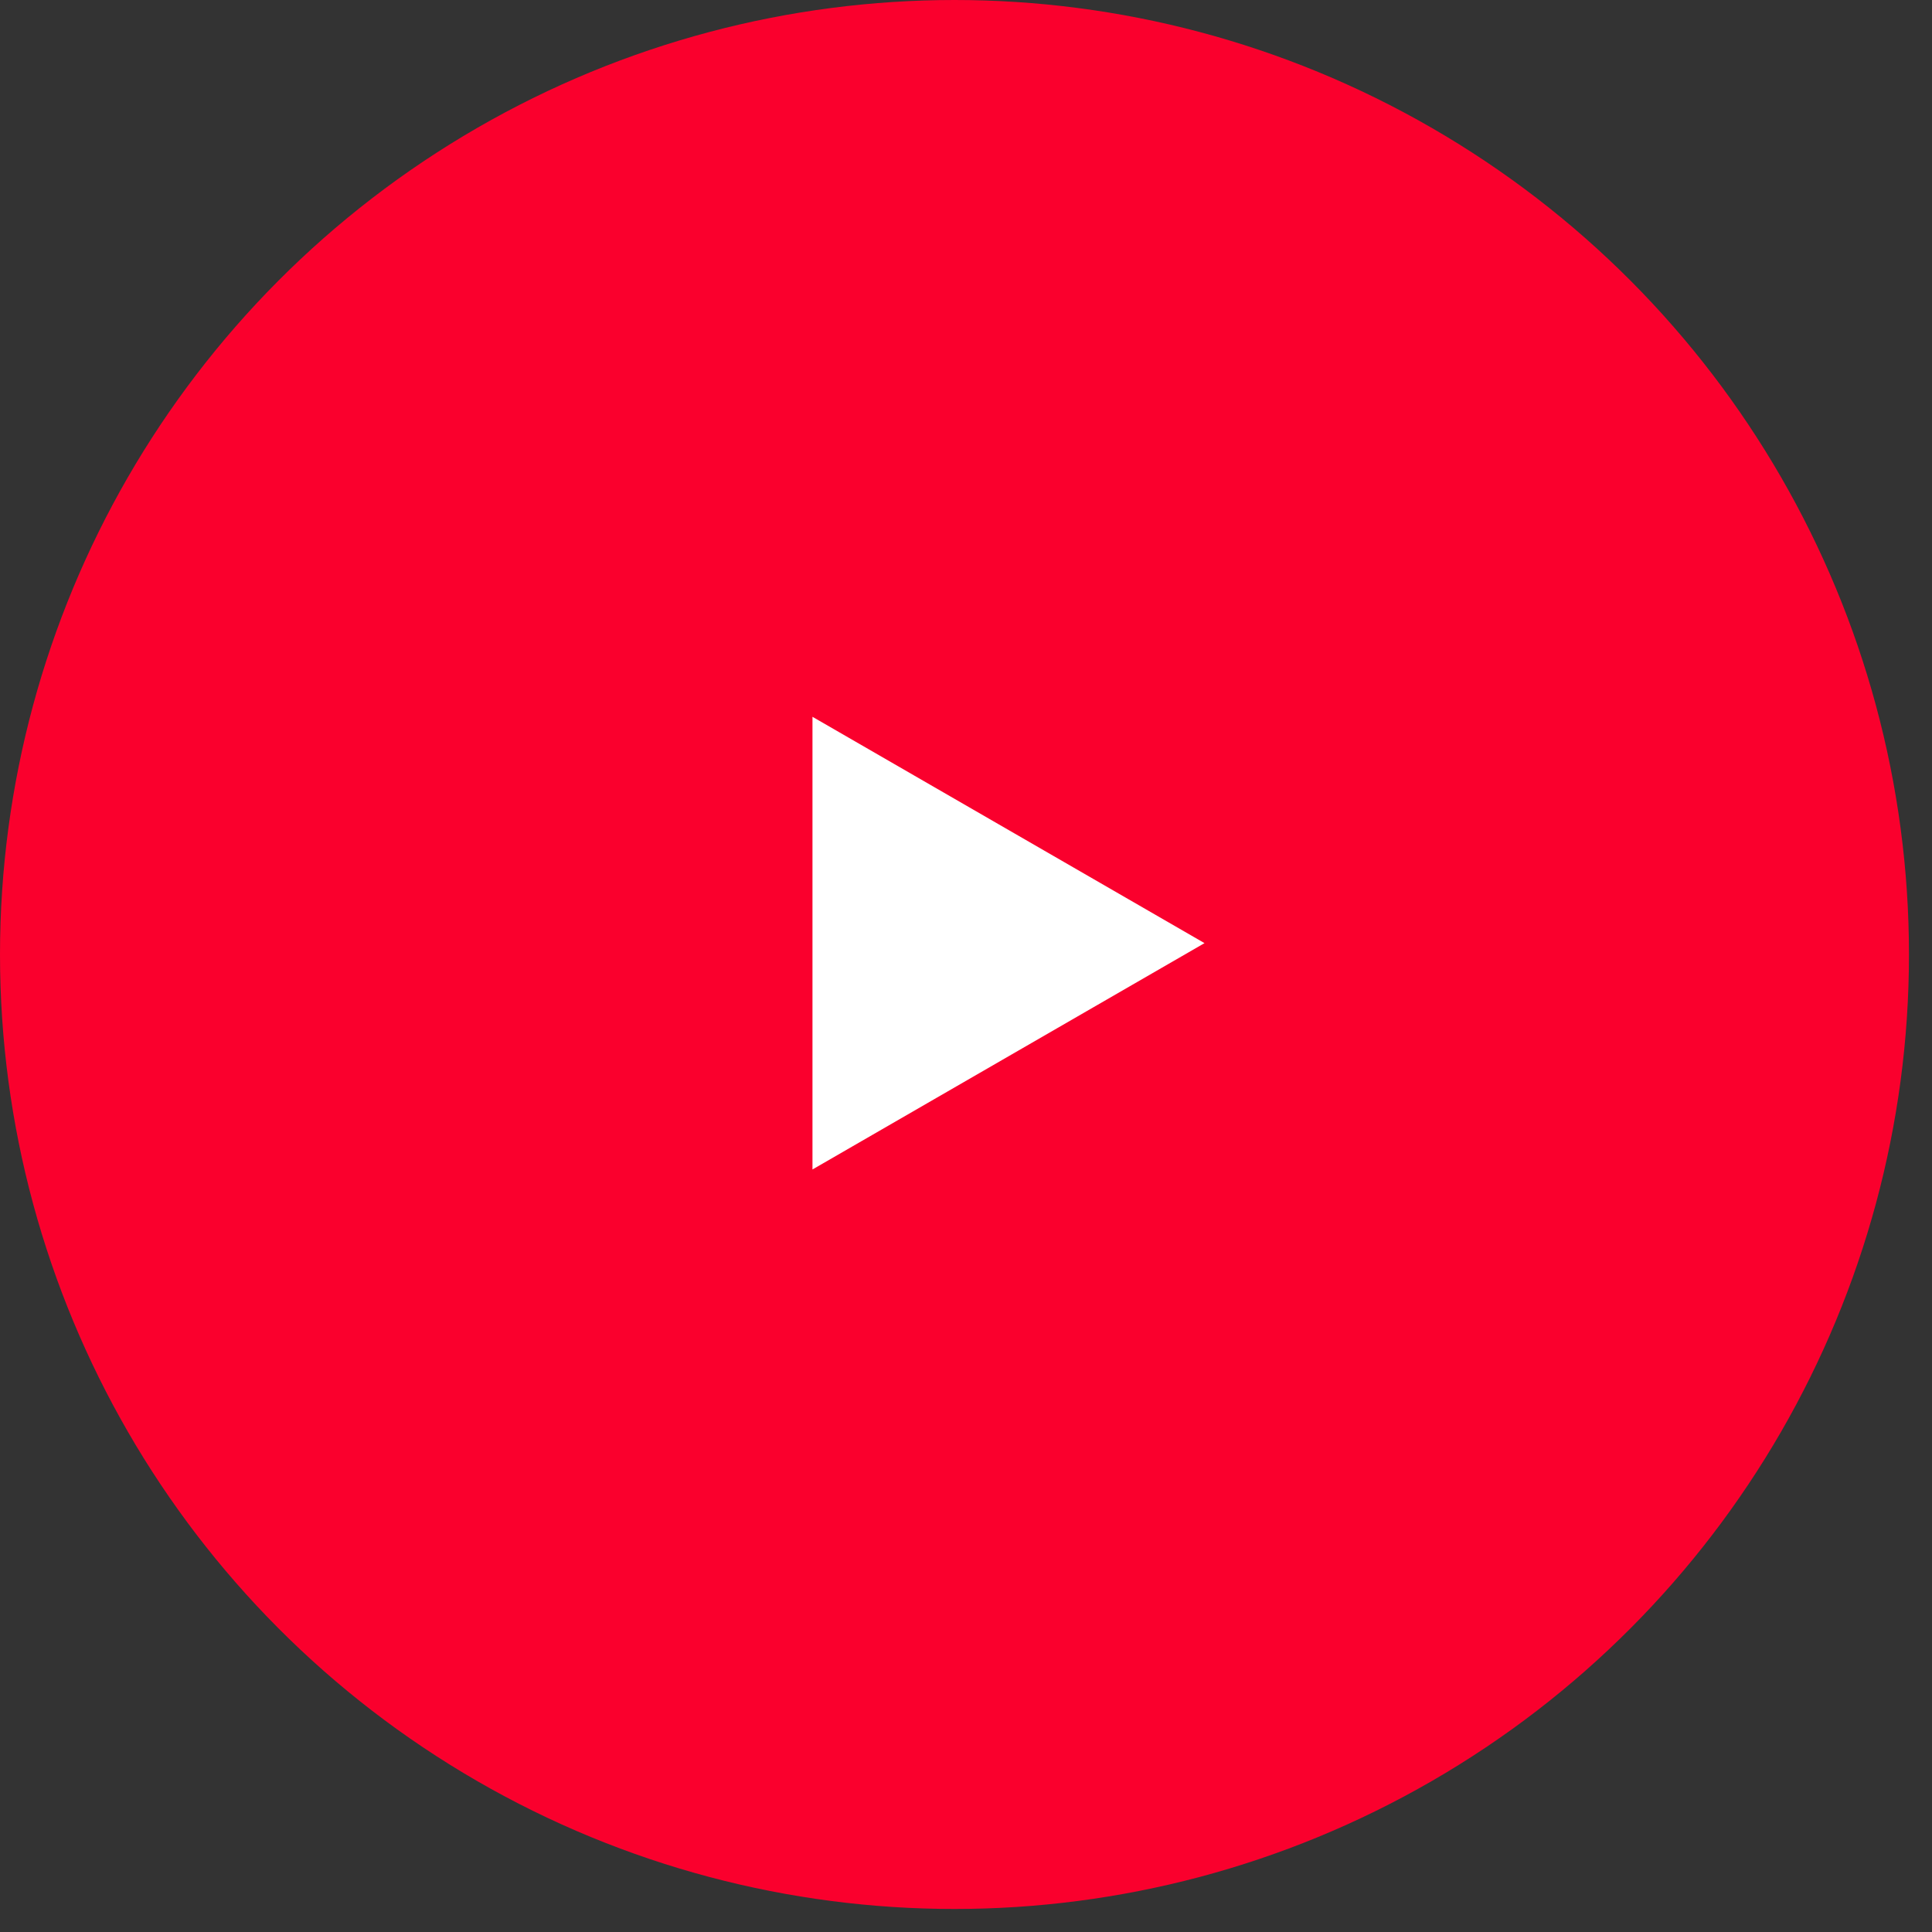
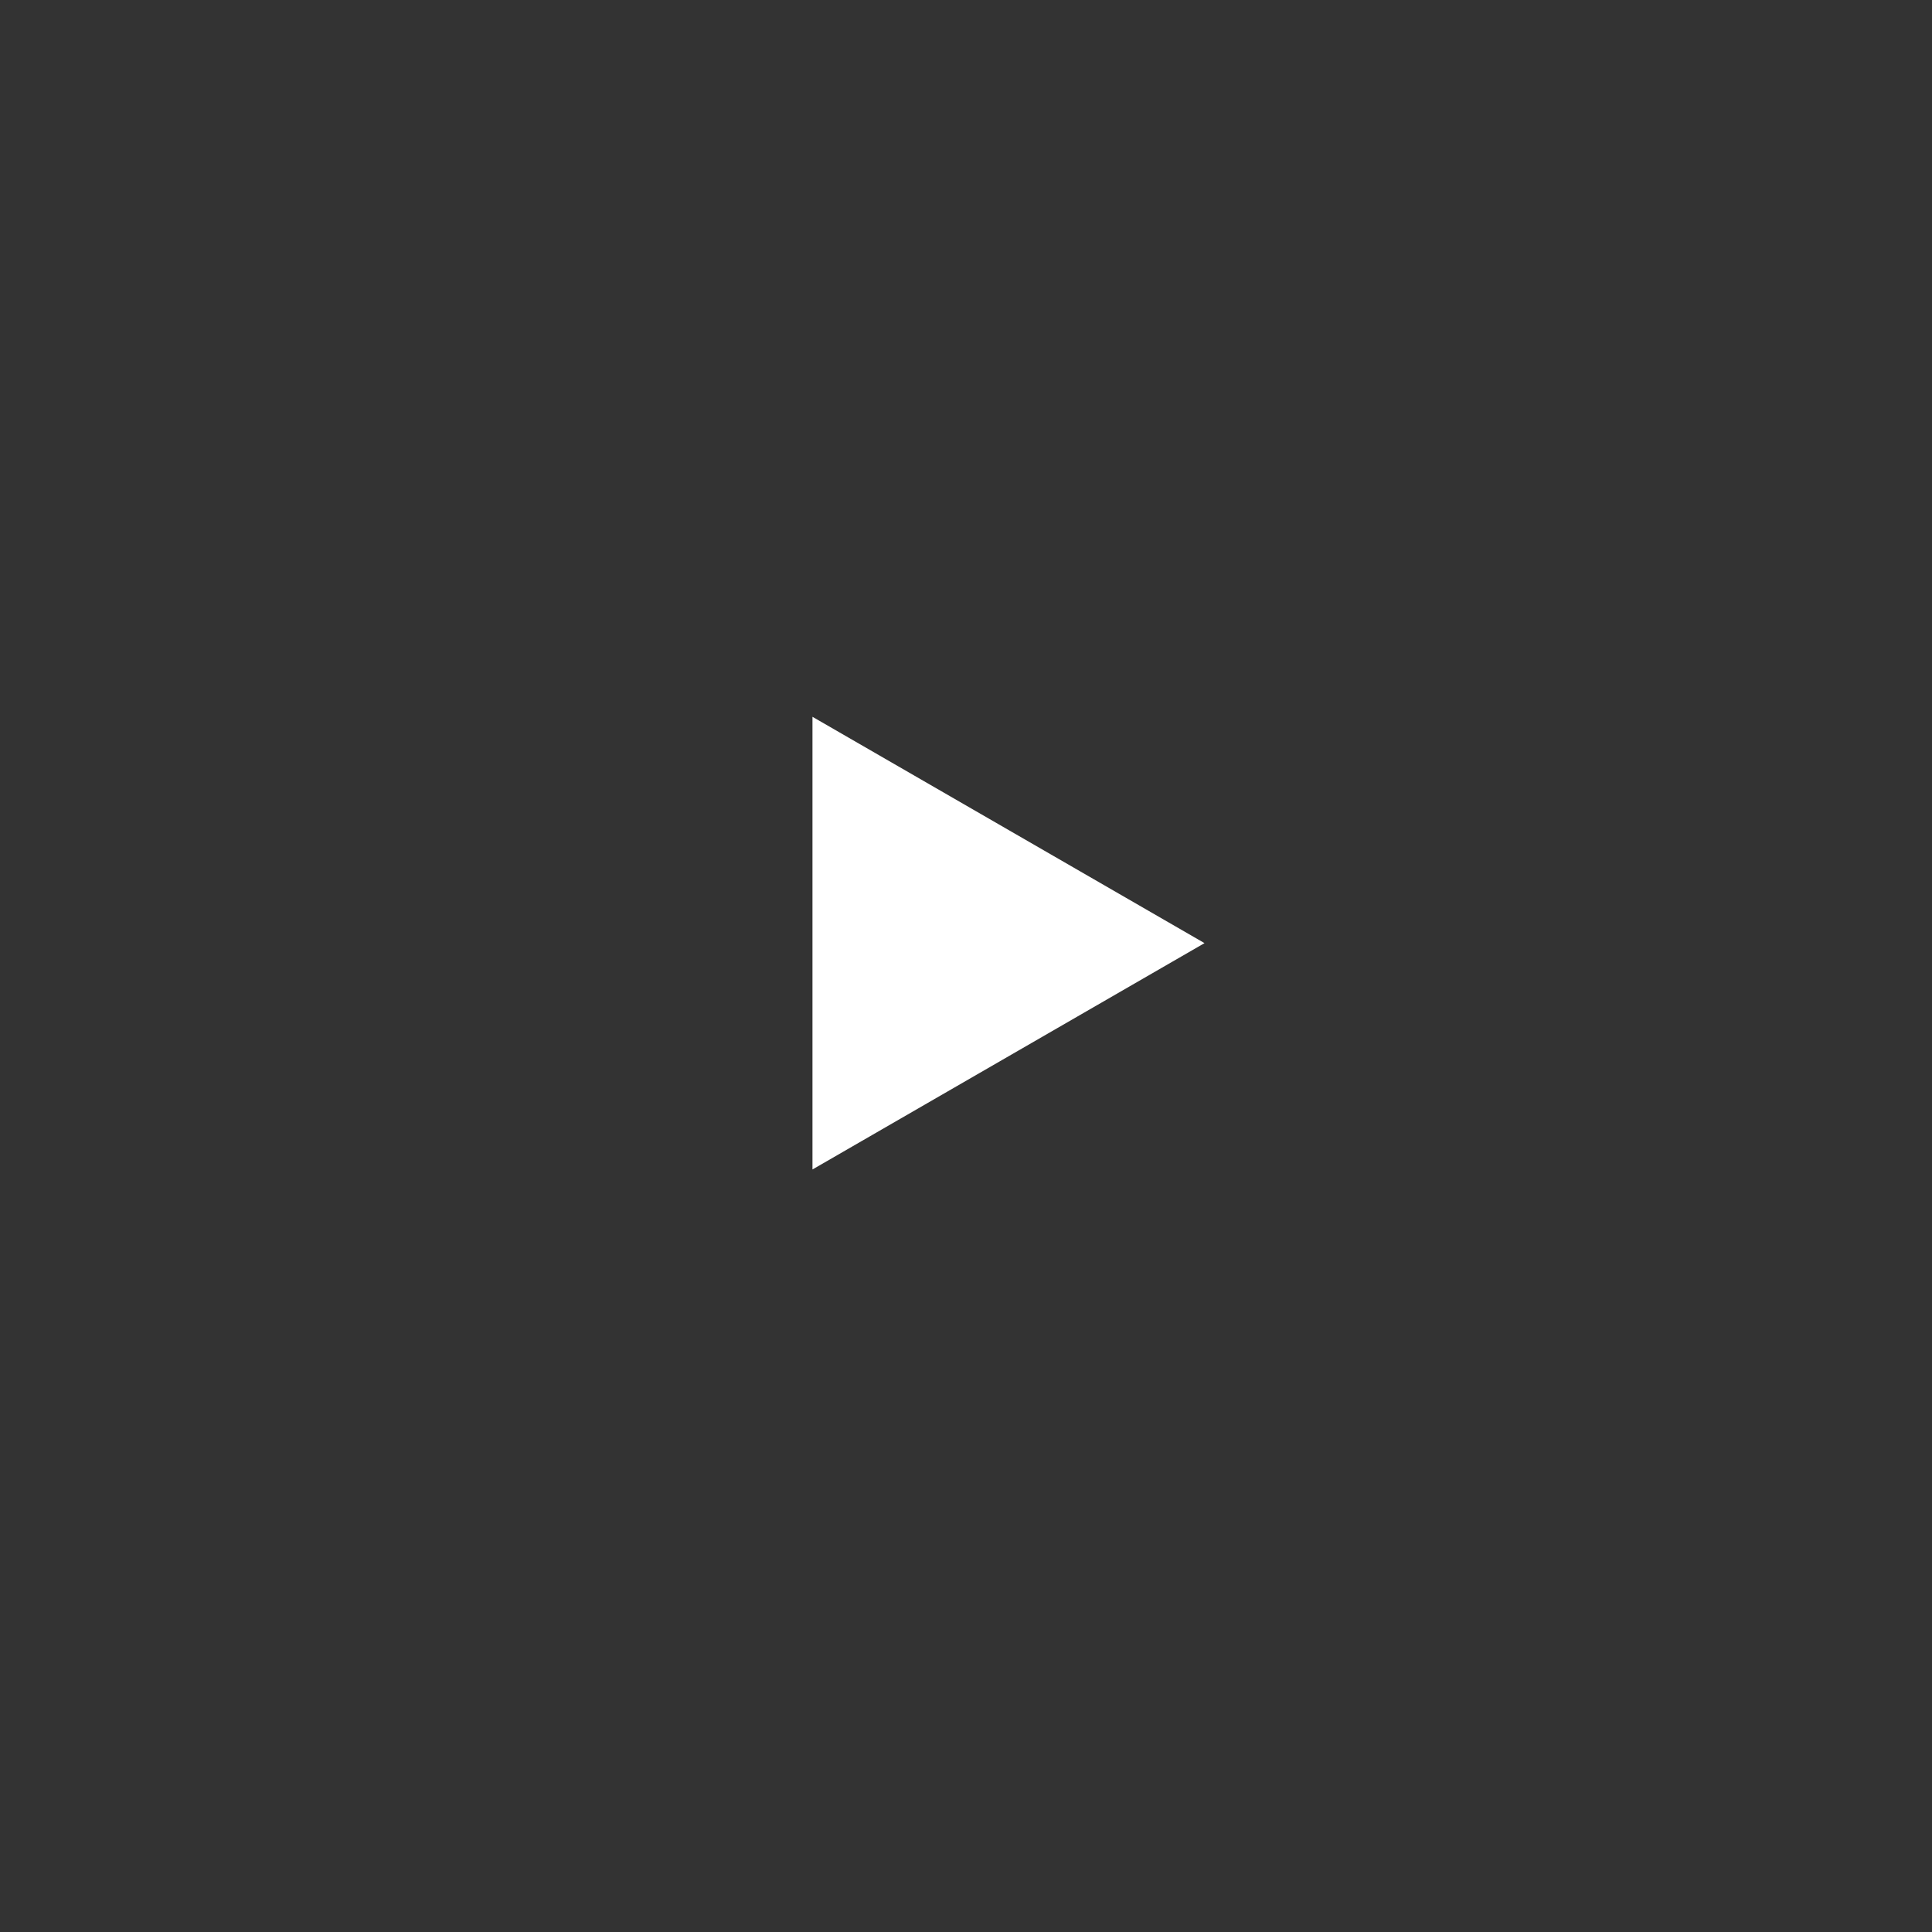
<svg xmlns="http://www.w3.org/2000/svg" width="73" height="73" viewBox="0 0 73 73" fill="none">
  <rect x="0" y="0" width="73" height="73" fill="#333333" stroke="none" />
-   <circle cx="36.065" cy="36.065" r="36.065" fill="#FA002D" />
  <path d="M45.512 35.636L30.699 44.188L30.699 27.084L45.512 35.636Z" fill="white" />
</svg>